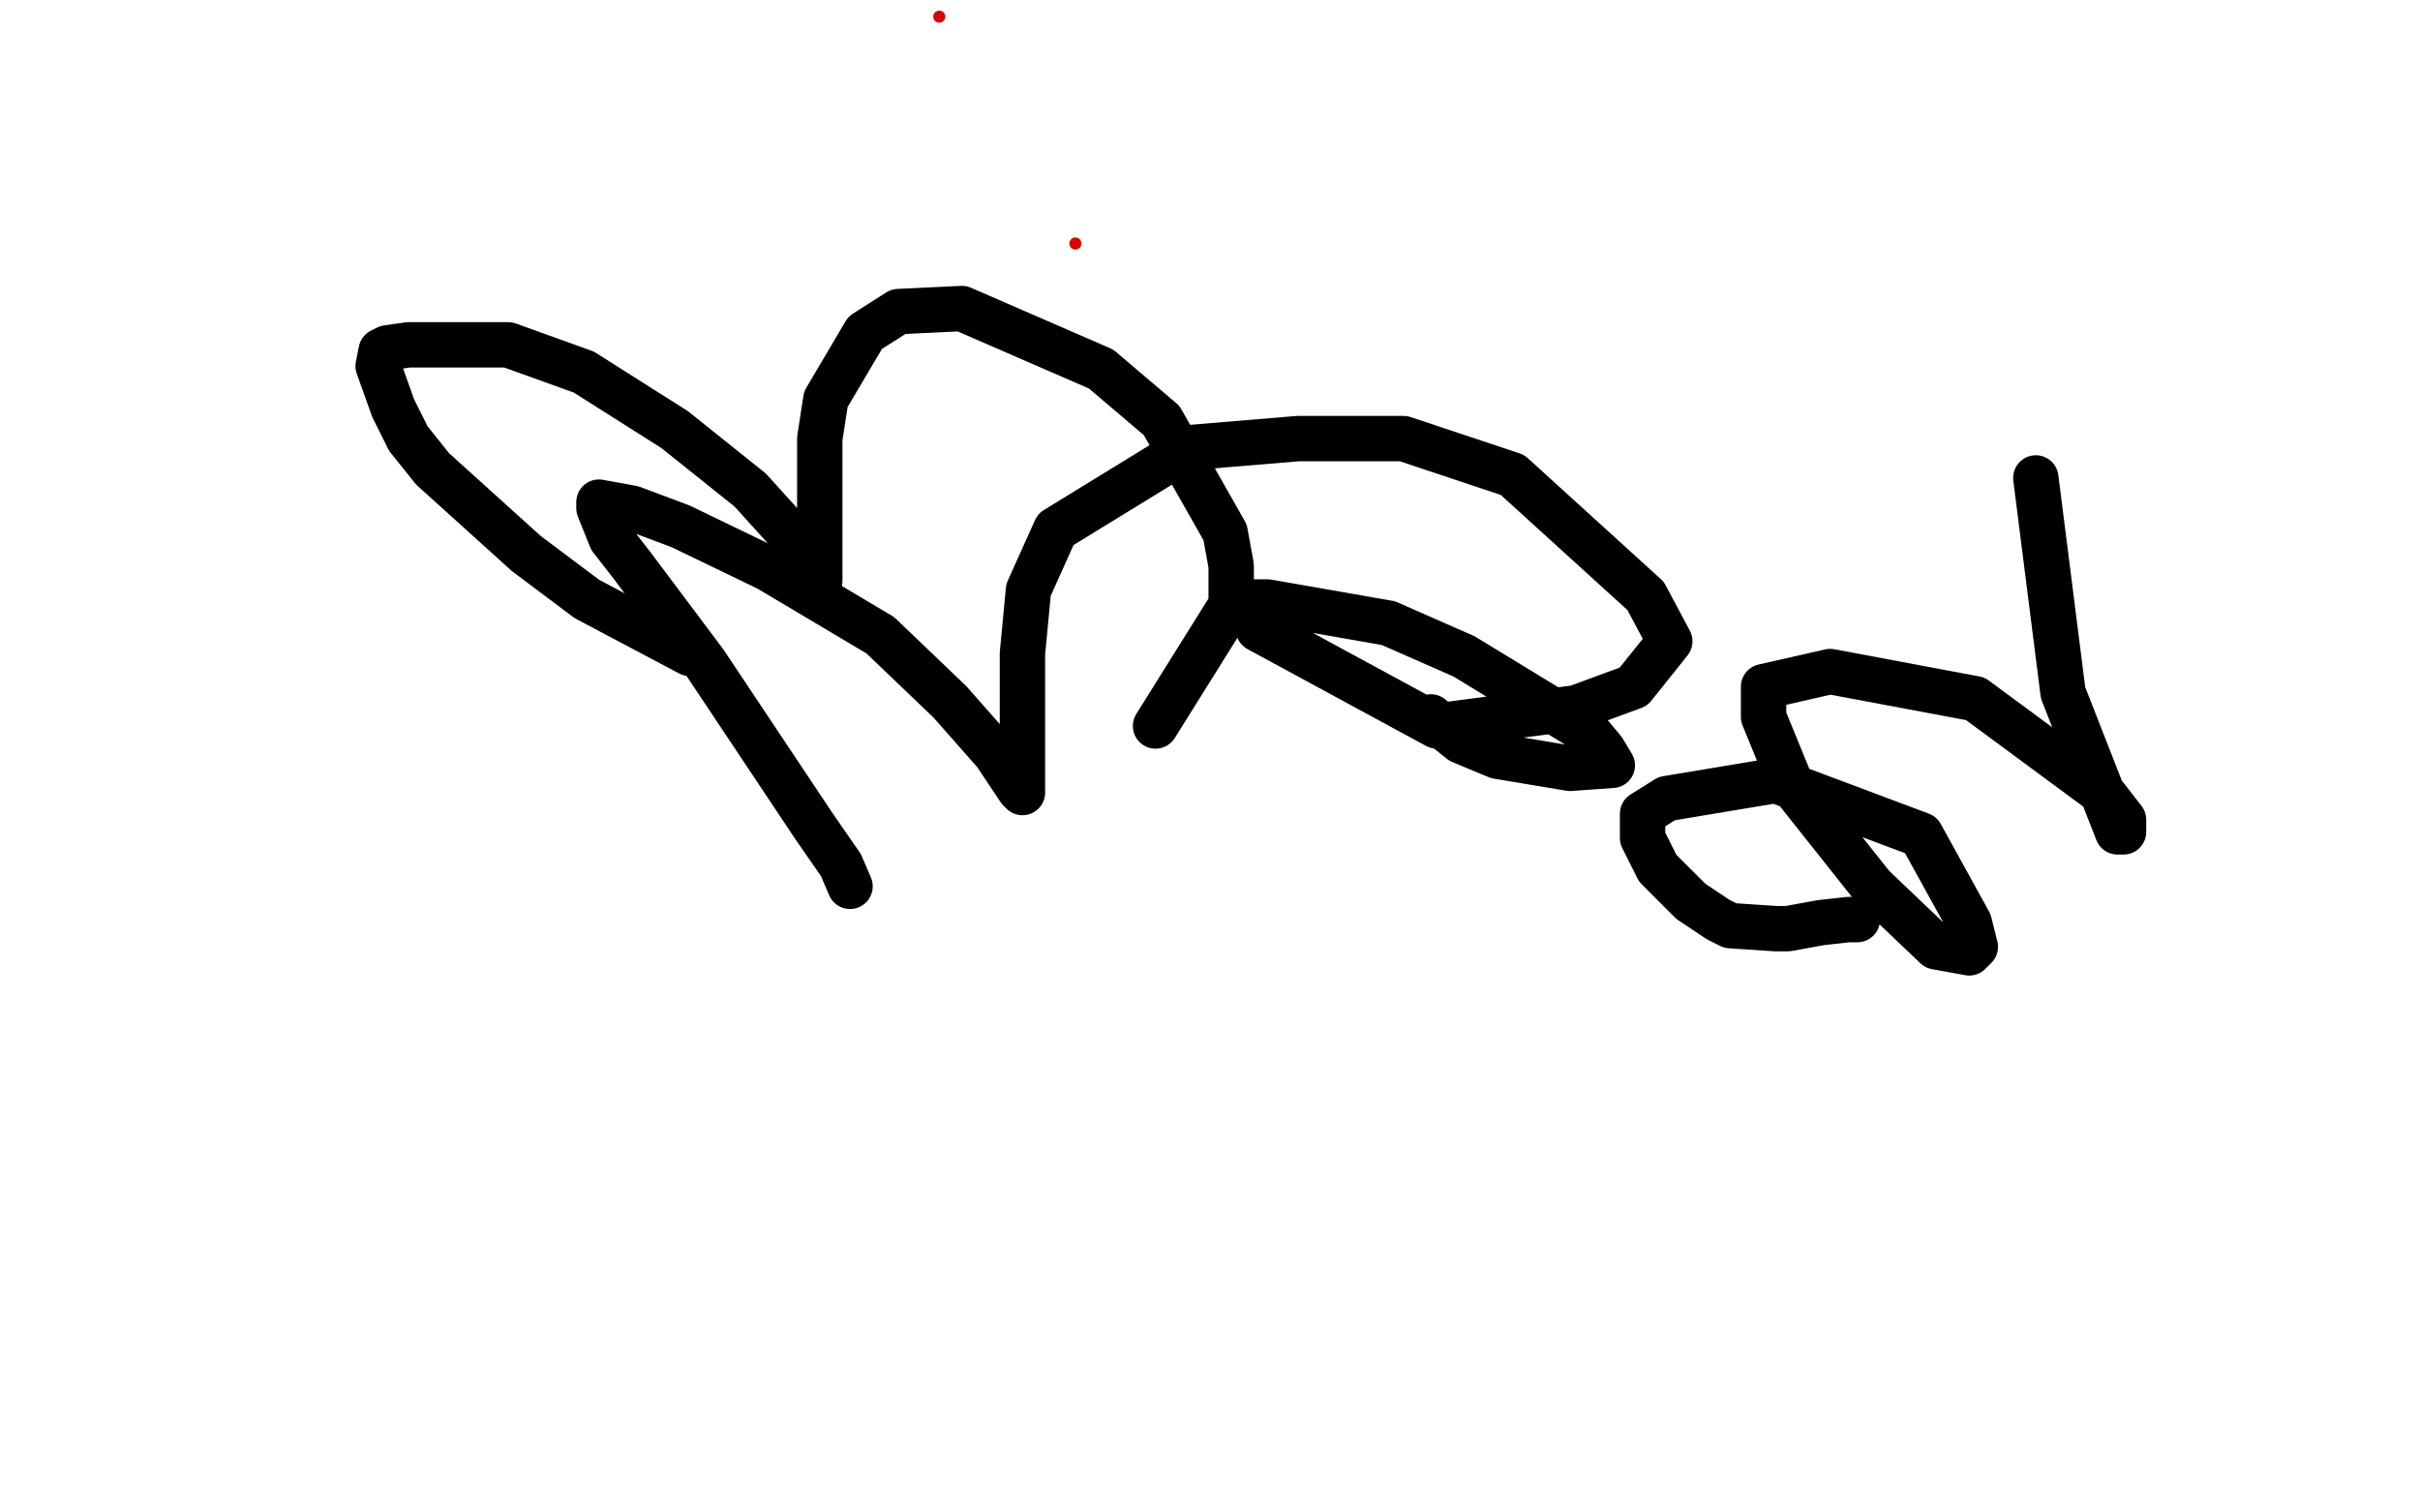
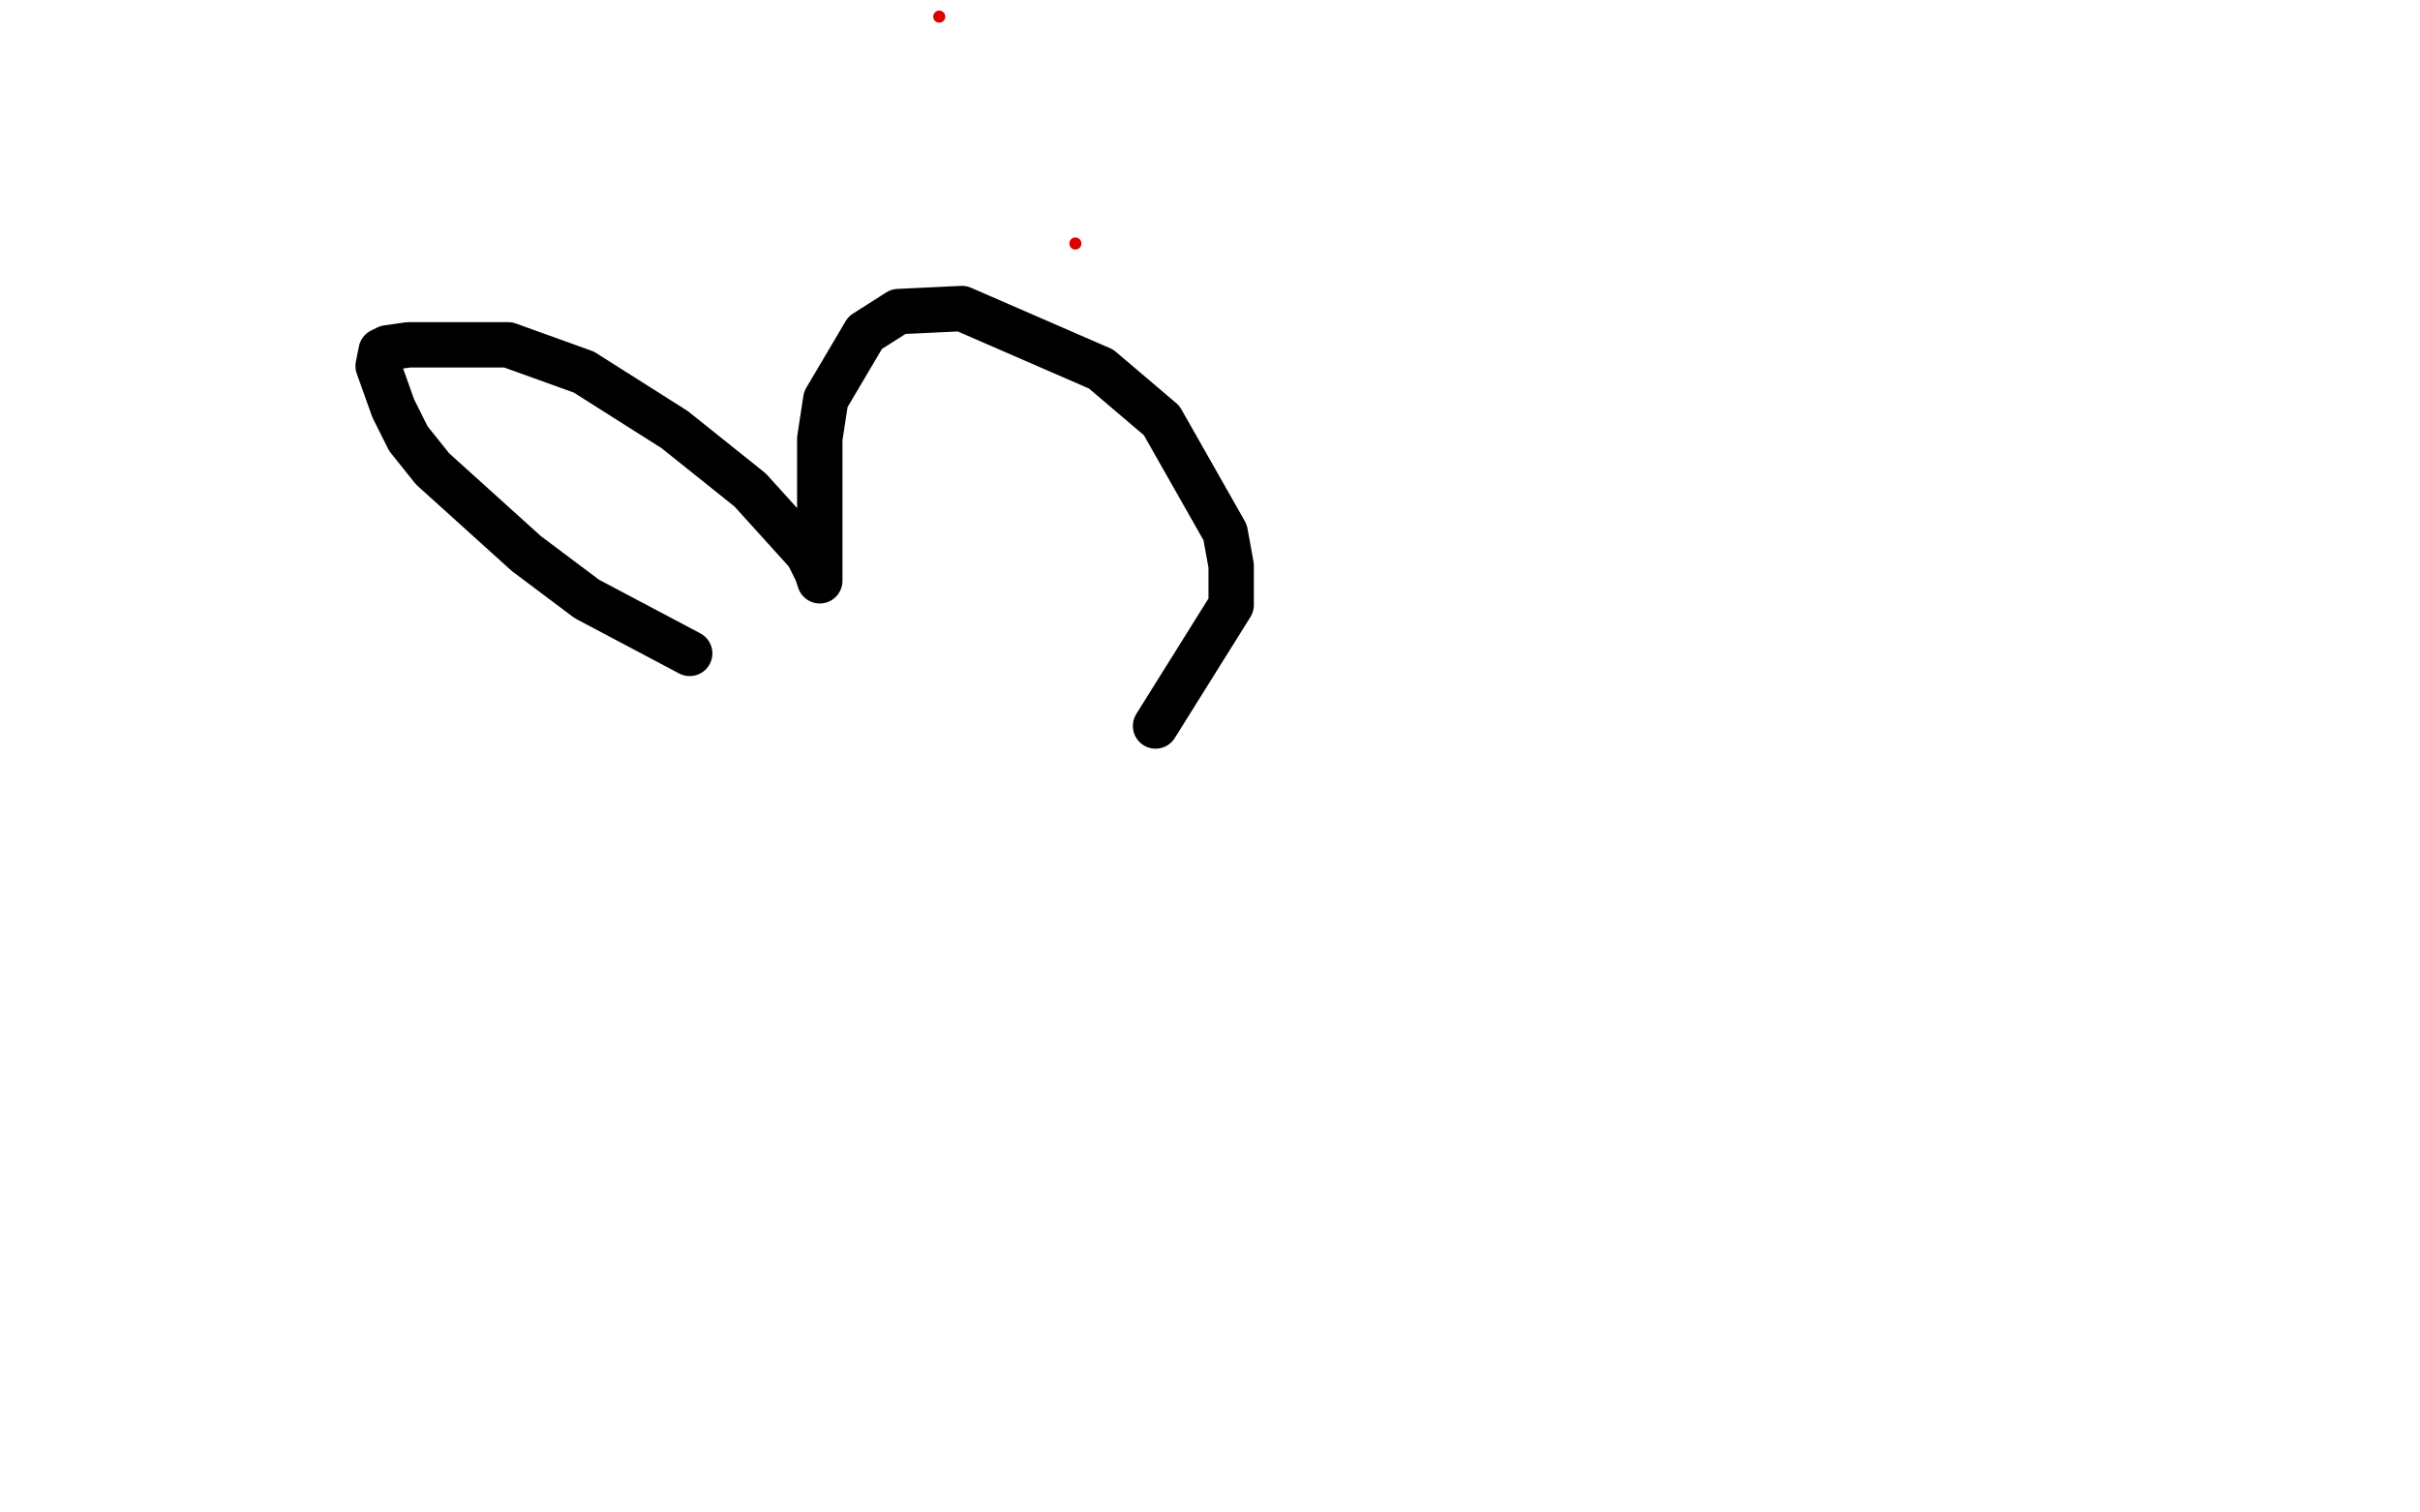
<svg xmlns="http://www.w3.org/2000/svg" width="800" height="500" version="1.1" style="stroke-antialiasing: false">
  <desc>This SVG has been created on https://colorillo.com/</desc>
-   <rect x="0" y="0" width="800" height="500" style="fill: rgb(255,255,255); stroke-width:0" />
  <circle cx="310.5" cy="5.5" r="2" style="fill: #dc0000; stroke-antialiasing: false; stroke-antialias: 0; opacity: 1.0" />
  <circle cx="355.5" cy="80.5" r="2" style="fill: #dc0000; stroke-antialiasing: false; stroke-antialias: 0; opacity: 1.0" />
  <polyline points="228,216 194,198 194,198 174,183 174,183 143,155 143,155 135,145 135,145 130,135 130,135 125,121 125,121 126,116 126,116 128,115 128,115 135,114 135,114 150,114 150,114 168,114 168,114 193,123 193,123 223,142 223,142 248,162 248,162 267,183 267,183 269,187 269,187 270,189 270,189 271,192 271,192 271,160 271,145 273,132 286,110 297,103 318,102 364,122 384,139 405,176 407,187 407,200 382,240" style="fill: none; stroke: #000000; stroke-width: 15; stroke-linejoin: round; stroke-linecap: round; stroke-antialiasing: false; stroke-antialias: 0; opacity: 1.0" />
-   <polyline points="281,293 278,286 278,286 269,273 269,273 249,243 249,243 233,219 233,219 218,199 218,199 209,187 209,187 202,178 202,178 198,168 198,168 198,166 198,166 209,168 209,168 225,174 225,174 254,188 254,188 291,210 291,210 314,232 314,232 329,249 329,249 337,261 337,261 338,262 338,262 338,216 340,195 349,175 393,148 429,145 464,145 500,157 544,197 552,212 540,227 521,234 475,240 416,208 414,204 414,199 419,199 459,206 484,217 525,242 530,248 533,253 519,254 495,250 483,245 473,237" style="fill: none; stroke: #000000; stroke-width: 15; stroke-linejoin: round; stroke-linecap: round; stroke-antialiasing: false; stroke-antialias: 0; opacity: 1.0" />
-   <polyline points="614,304 611,304 611,304 602,305 602,305 591,307 591,307 587,307 587,307 572,306 572,306 568,304 568,304 559,298 559,298 548,287 548,287 543,277 543,277 543,274 543,274 543,269 543,269 551,264 551,264 587,258 587,258 635,276 635,276 651,305 651,305 653,313 653,313 651,315 651,315 640,313 640,313 619,293 619,293 592,259 592,259 583,237 583,237 583,227 583,227 605,222 605,222 653,231 653,231 695,262 695,262 702,271 702,271 702,275 702,275 700,275 700,275 682,229 682,229 673,158 673,158" style="fill: none; stroke: #000000; stroke-width: 15; stroke-linejoin: round; stroke-linecap: round; stroke-antialiasing: false; stroke-antialias: 0; opacity: 1.0" />
</svg>